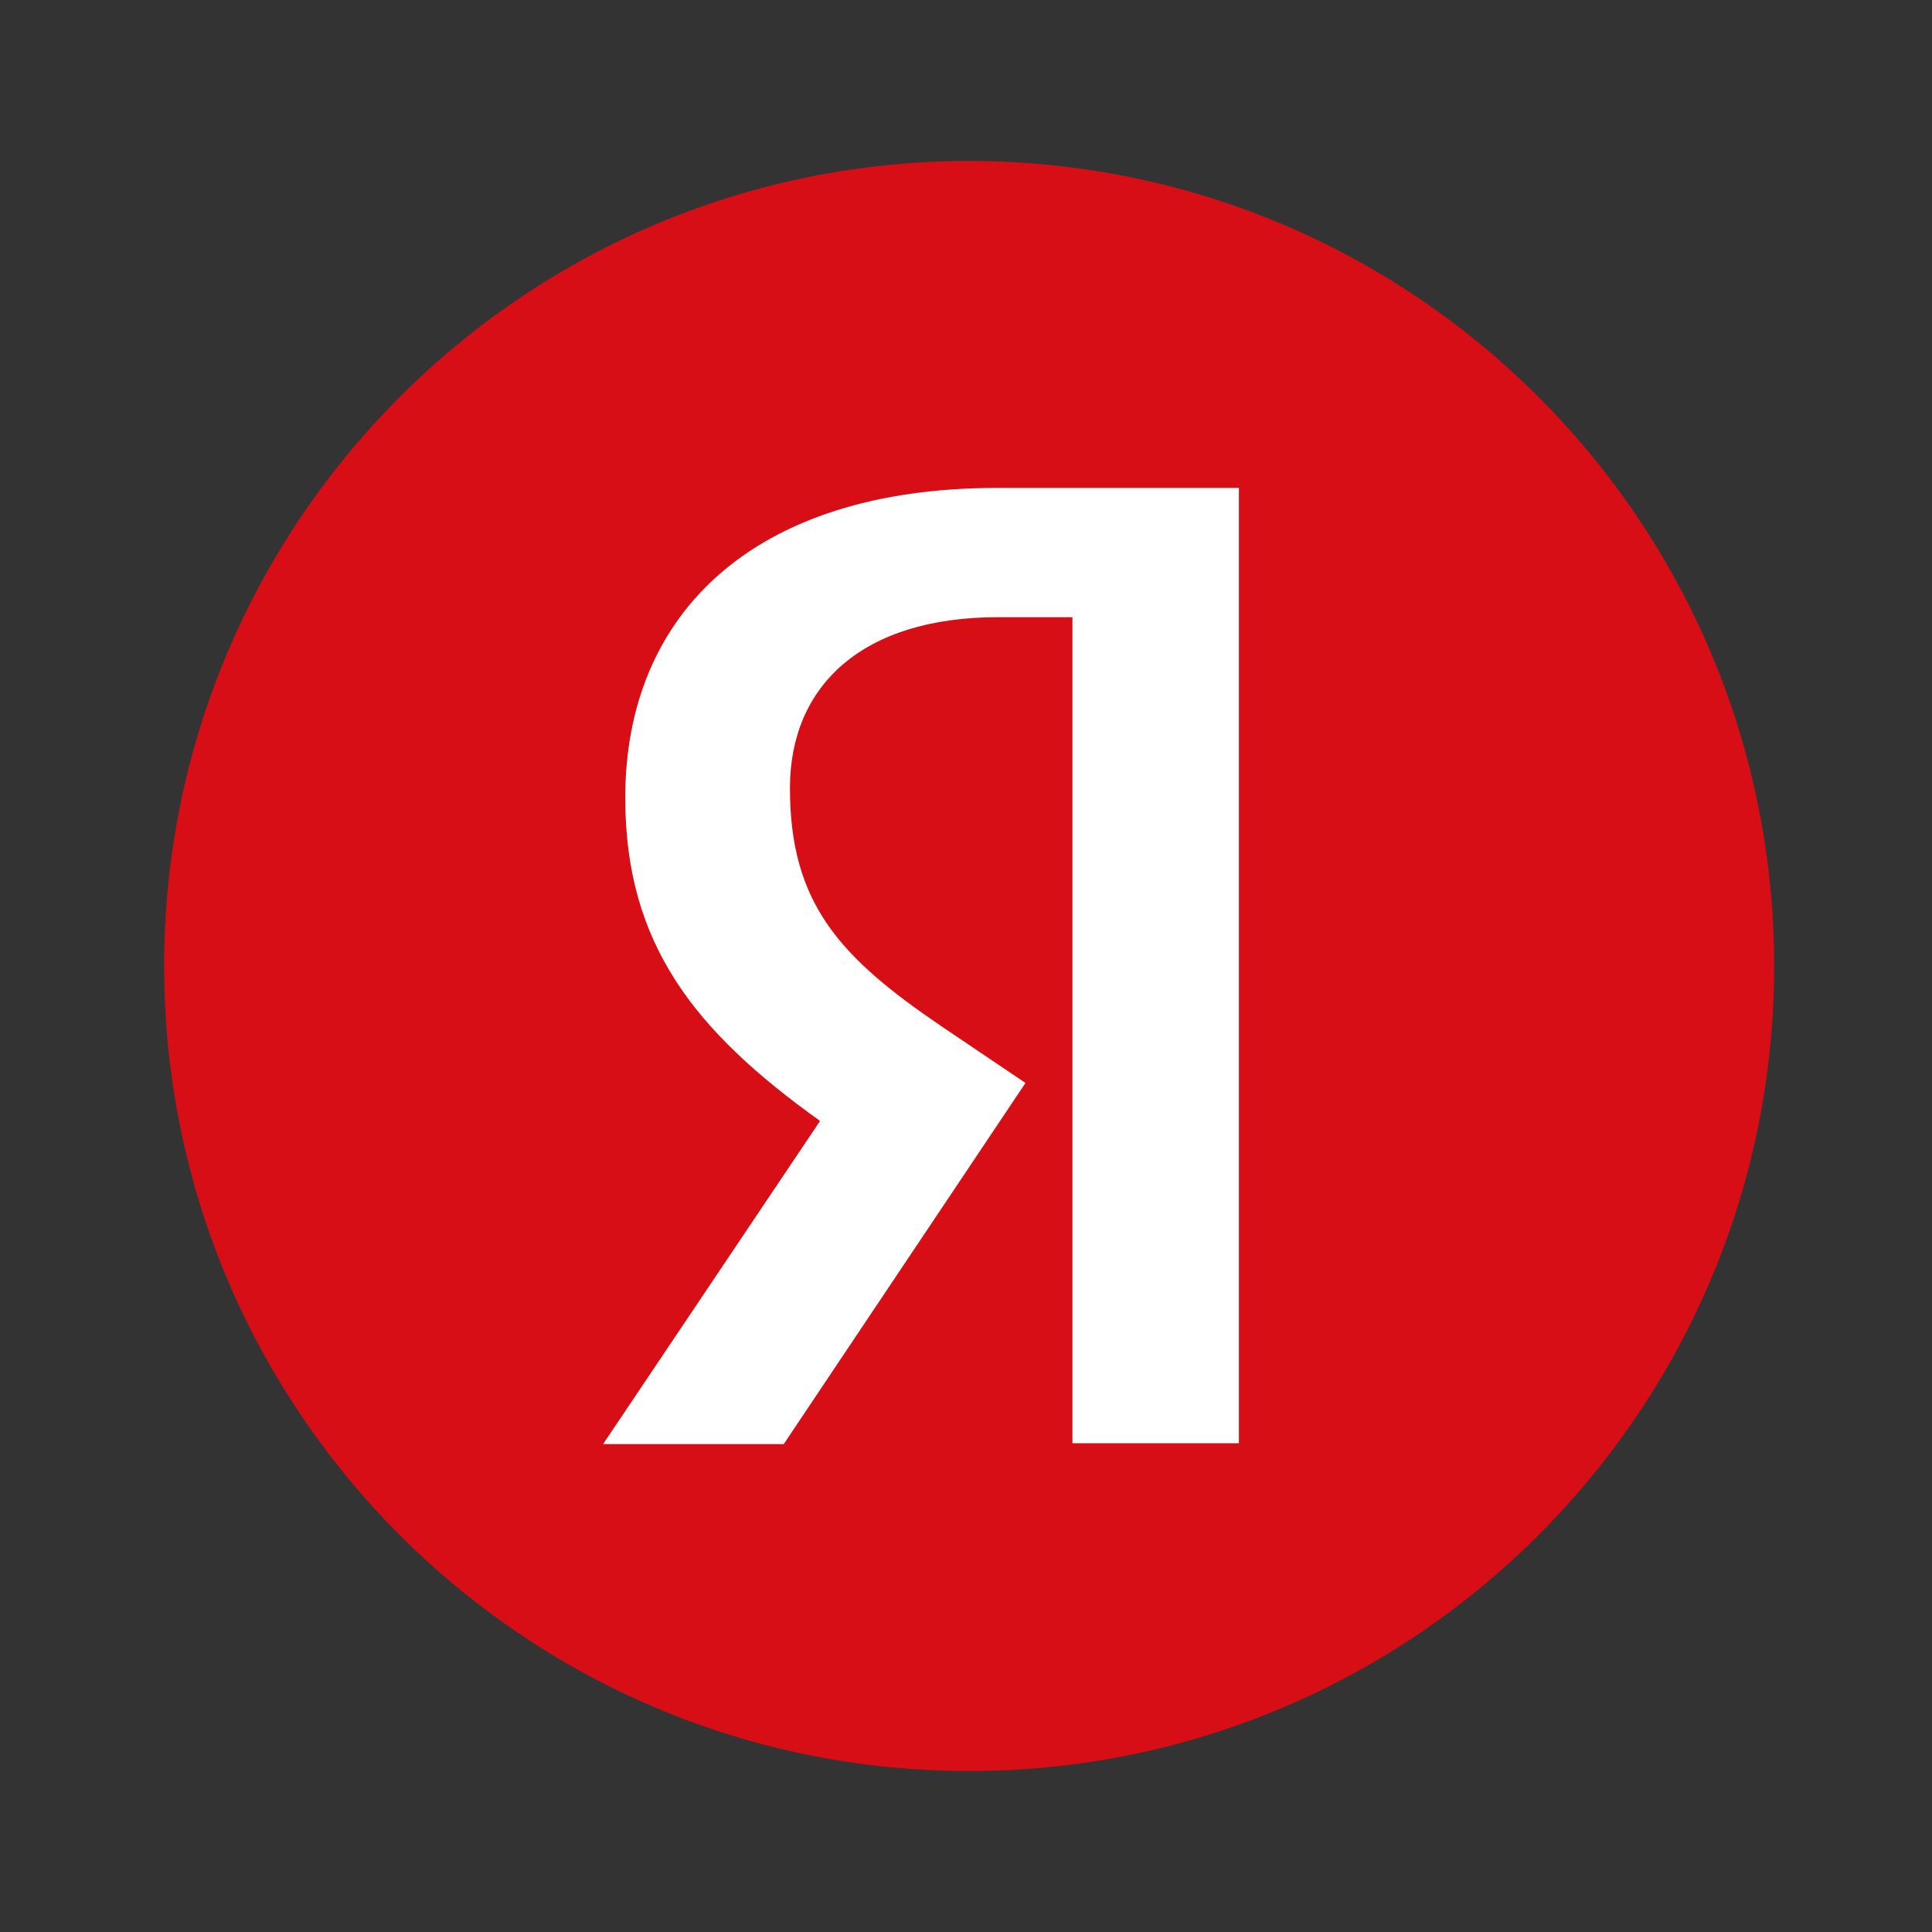
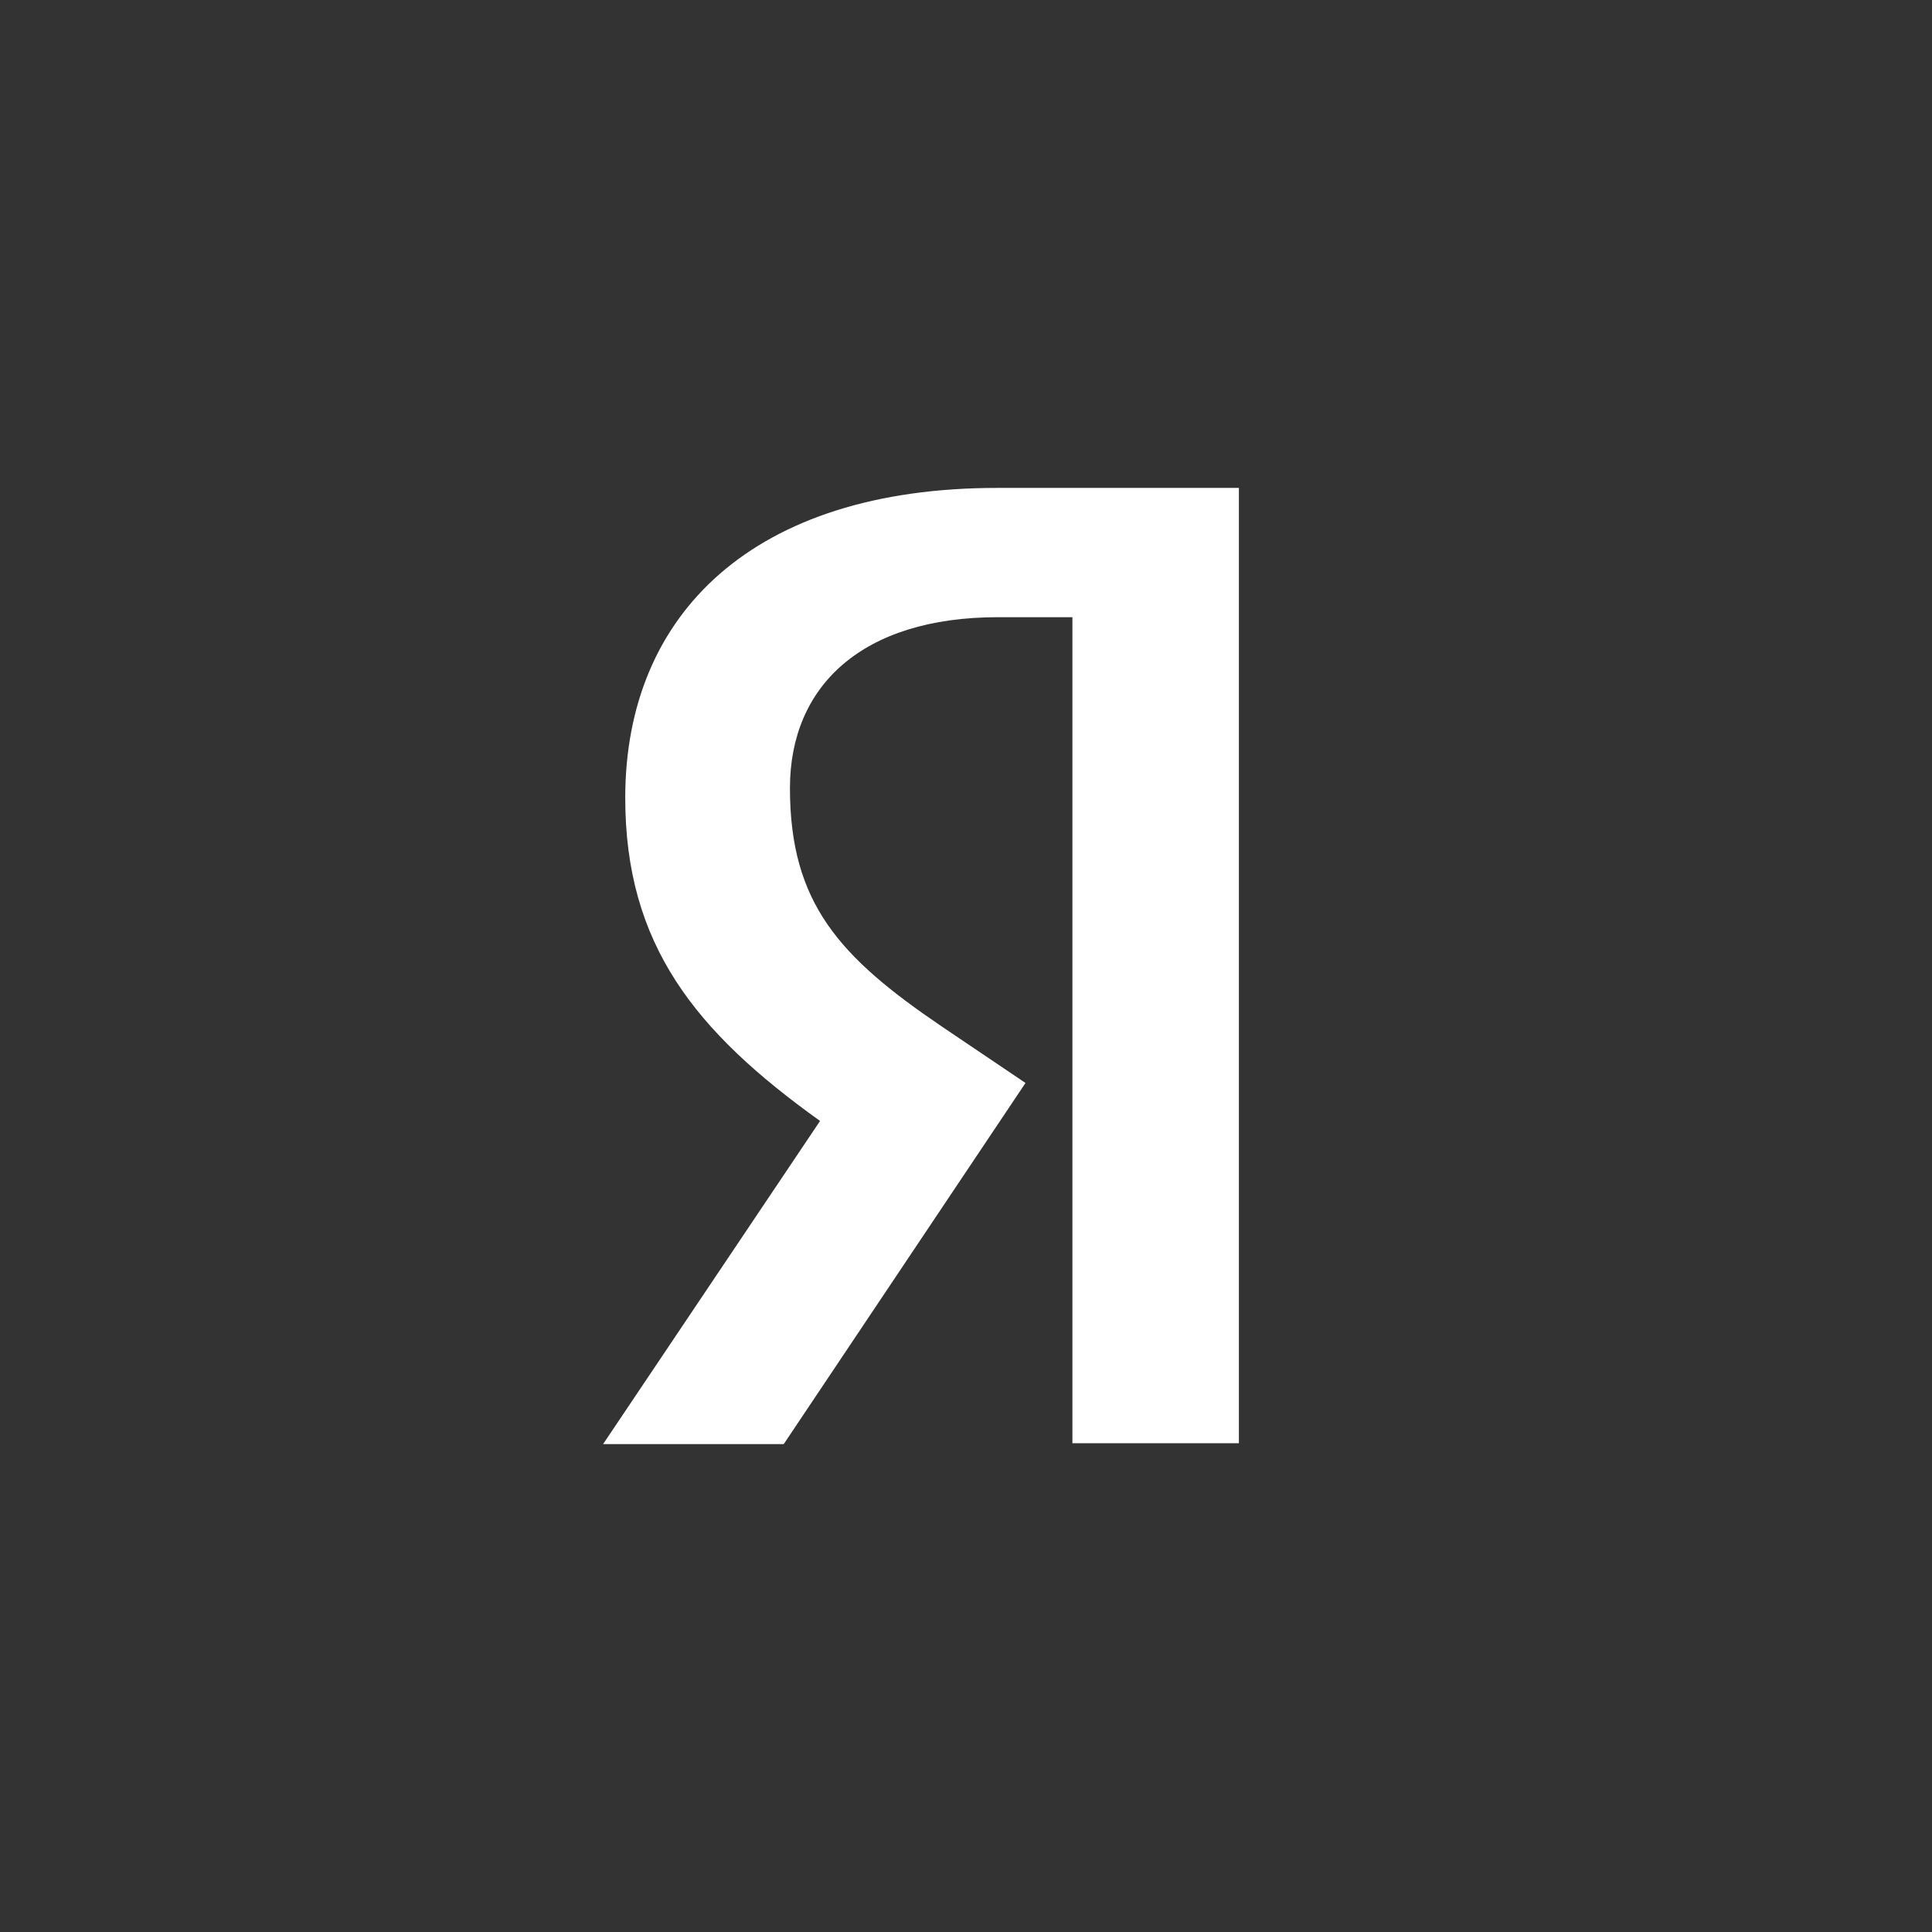
<svg xmlns="http://www.w3.org/2000/svg" width="24" height="24" viewBox="0 0 24 24" fill="none">
  <rect x="0" y="0" width="24" height="24" fill="#333333" stroke="none" />
-   <path d="M2.039 12C2.039 6.477 6.515 2 12.039 2C17.561 2 22.039 6.477 22.039 12C22.039 17.523 17.561 22 12.039 22C6.515 22 2.039 17.523 2.039 12Z" fill="#D70E16" />
  <path d="M13.322 7.667H12.398C10.704 7.667 9.813 8.525 9.813 9.79C9.813 11.22 10.429 11.889 11.694 12.748L12.739 13.453L9.736 17.939H7.492L10.187 13.925C8.637 12.815 7.767 11.736 7.767 9.911C7.767 7.623 9.362 6.061 12.387 6.061H15.39V17.928H13.322V7.667Z" fill="white" />
</svg>